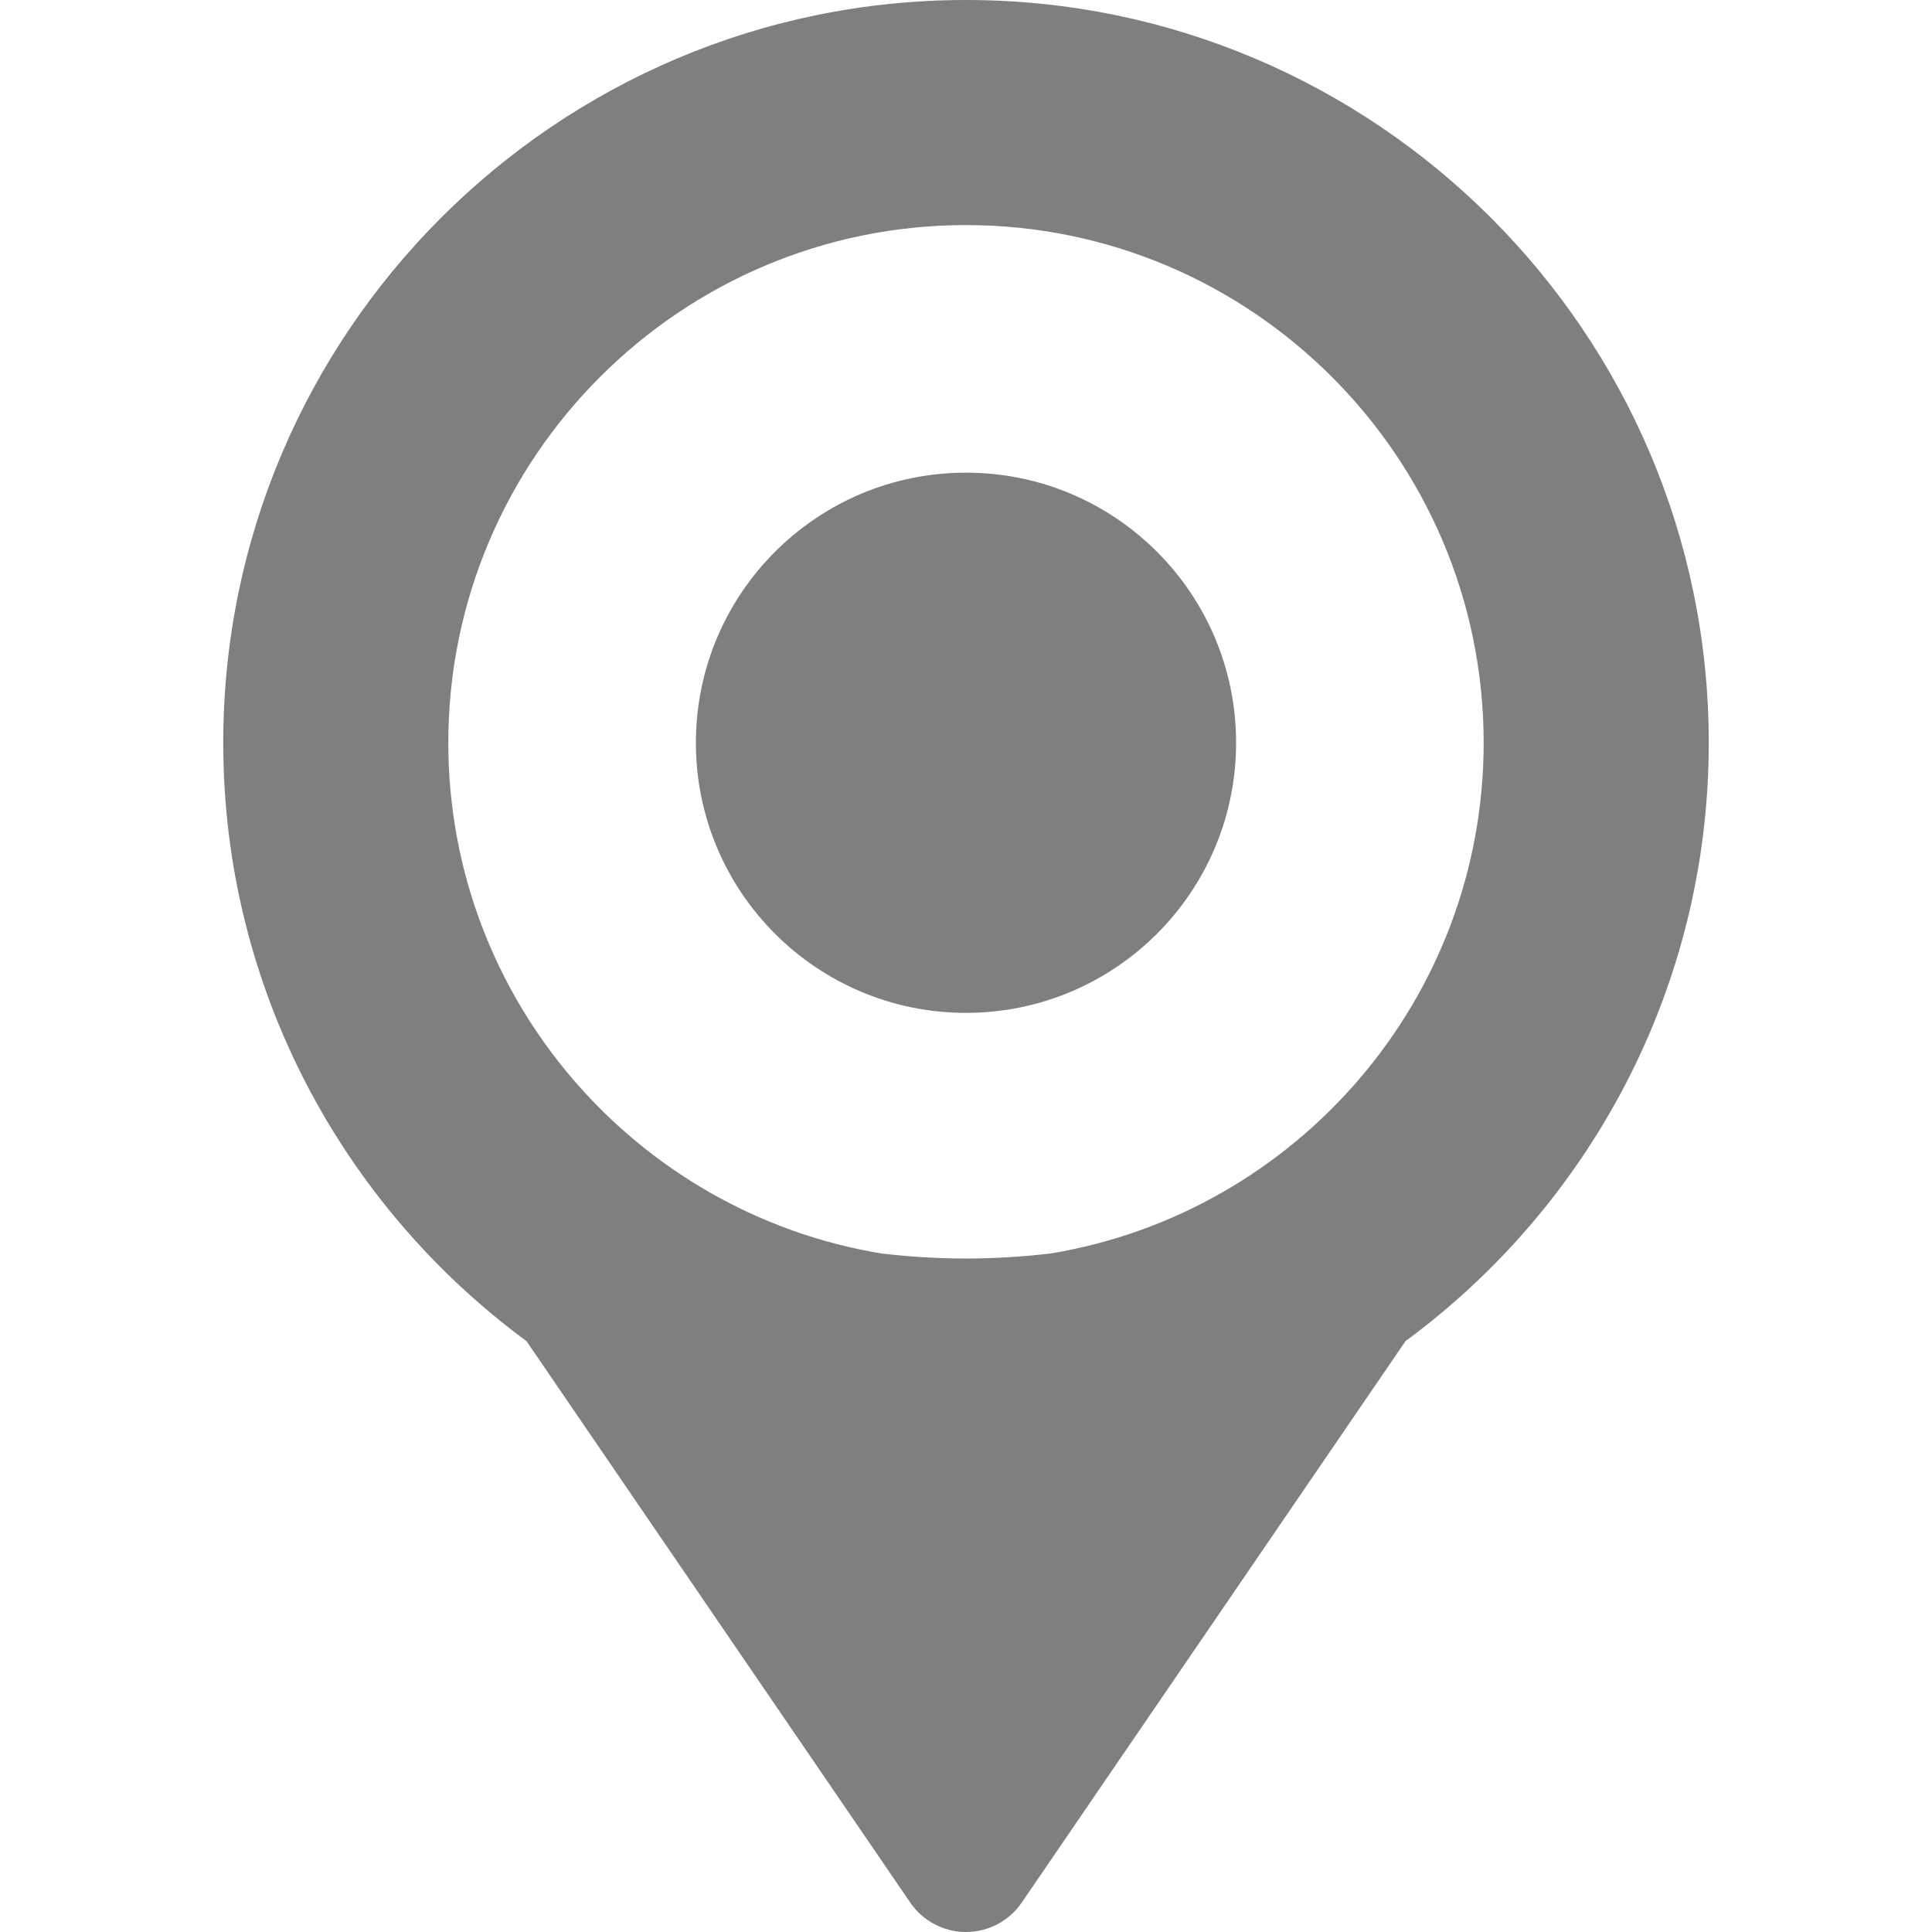
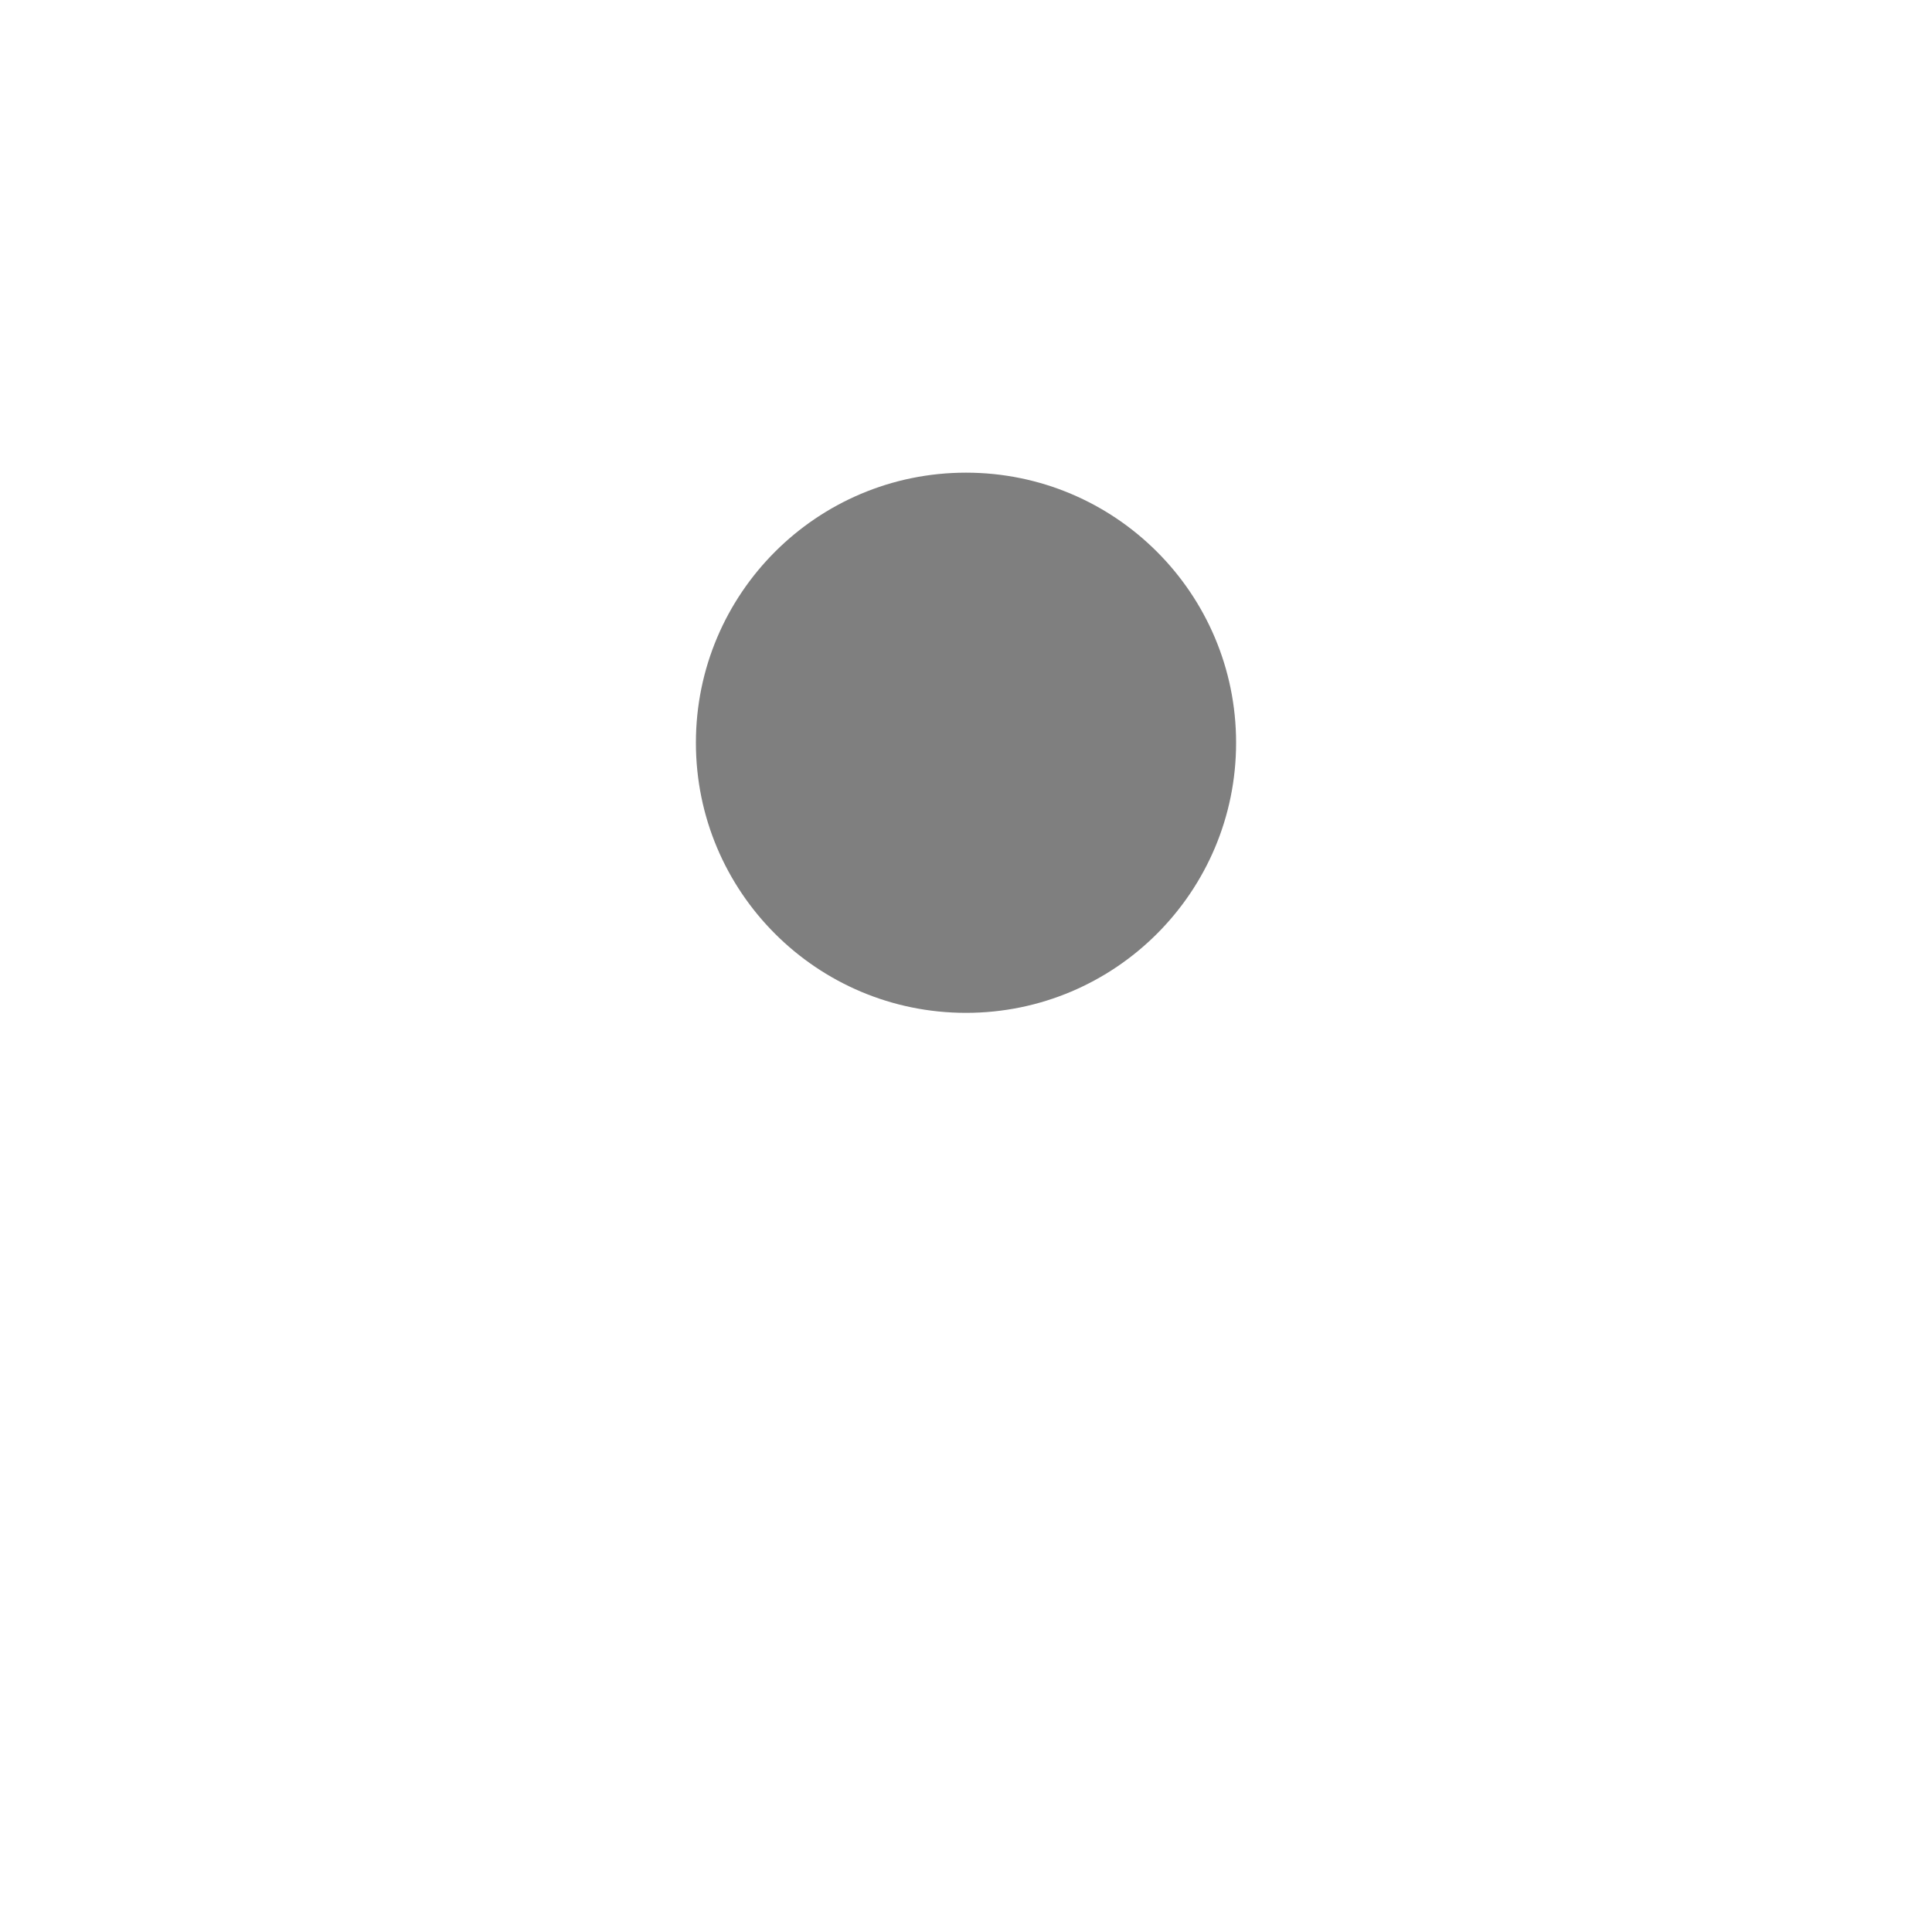
<svg xmlns="http://www.w3.org/2000/svg" version="1.1" id="Capa_1" x="0px" y="0px" width="403.172px" height="403.172px" viewBox="0 0 403.172 403.172" enable-background="new 0 0 403.172 403.172" xml:space="preserve">
  <g>
    <g>
      <g>
-         <path fill="#7F7F7F" d="M201.586,0c-85.468,0-155,69.532-155,155c0,51.18,24.938,96.635,63.294,124.878l80.073,117.154     c2.625,3.843,6.979,6.14,11.633,6.14c4.653,0,9.007-2.297,11.633-6.14l80.073-117.154     c38.355-28.243,63.294-73.699,63.294-124.878C356.586,69.532,287.054,0,201.586,0z M219.273,261.572     c-5.724,0.672-11.641,1.058-17.688,1.058s-11.965-0.386-17.688-1.056c-51.183-8.467-90.343-53.03-90.343-106.574     c0-59.568,48.462-108.03,108.03-108.03c59.567,0,108.029,48.462,108.029,108.03C309.615,208.544,270.457,253.107,219.273,261.572     z" />
        <circle fill="#7F7F7F" cx="201.586" cy="155" r="56.364" />
      </g>
    </g>
  </g>
</svg>